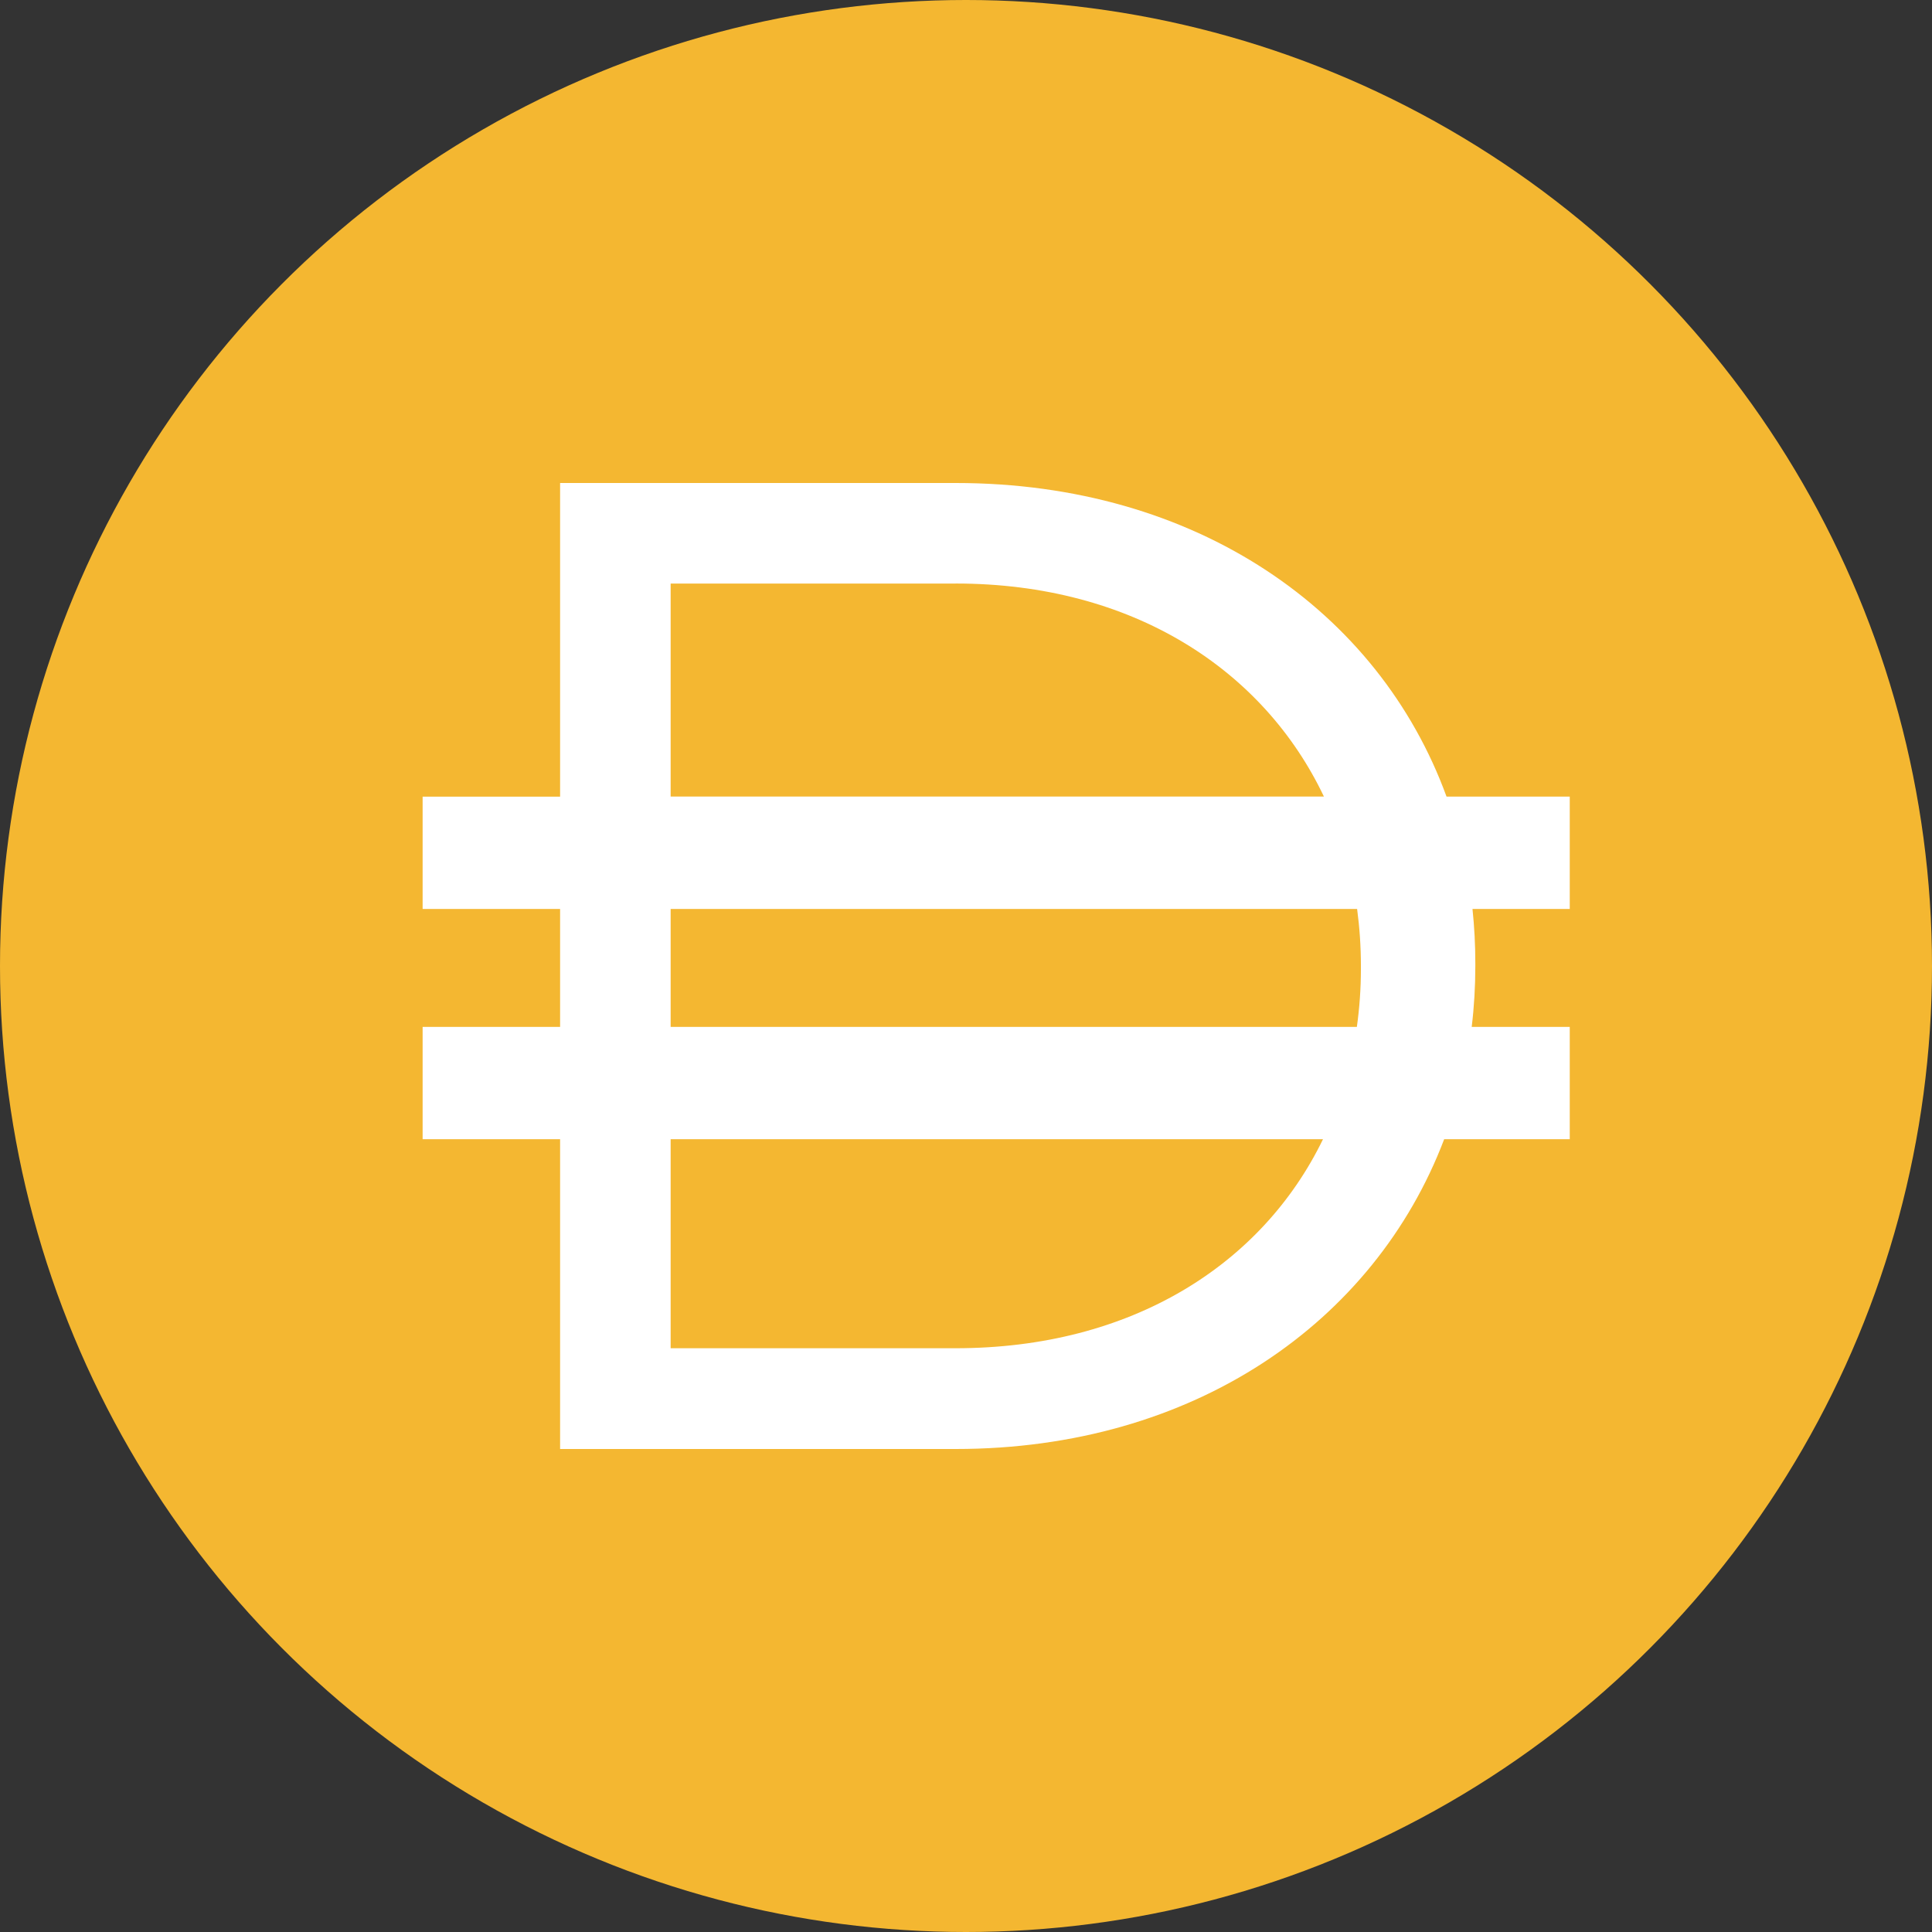
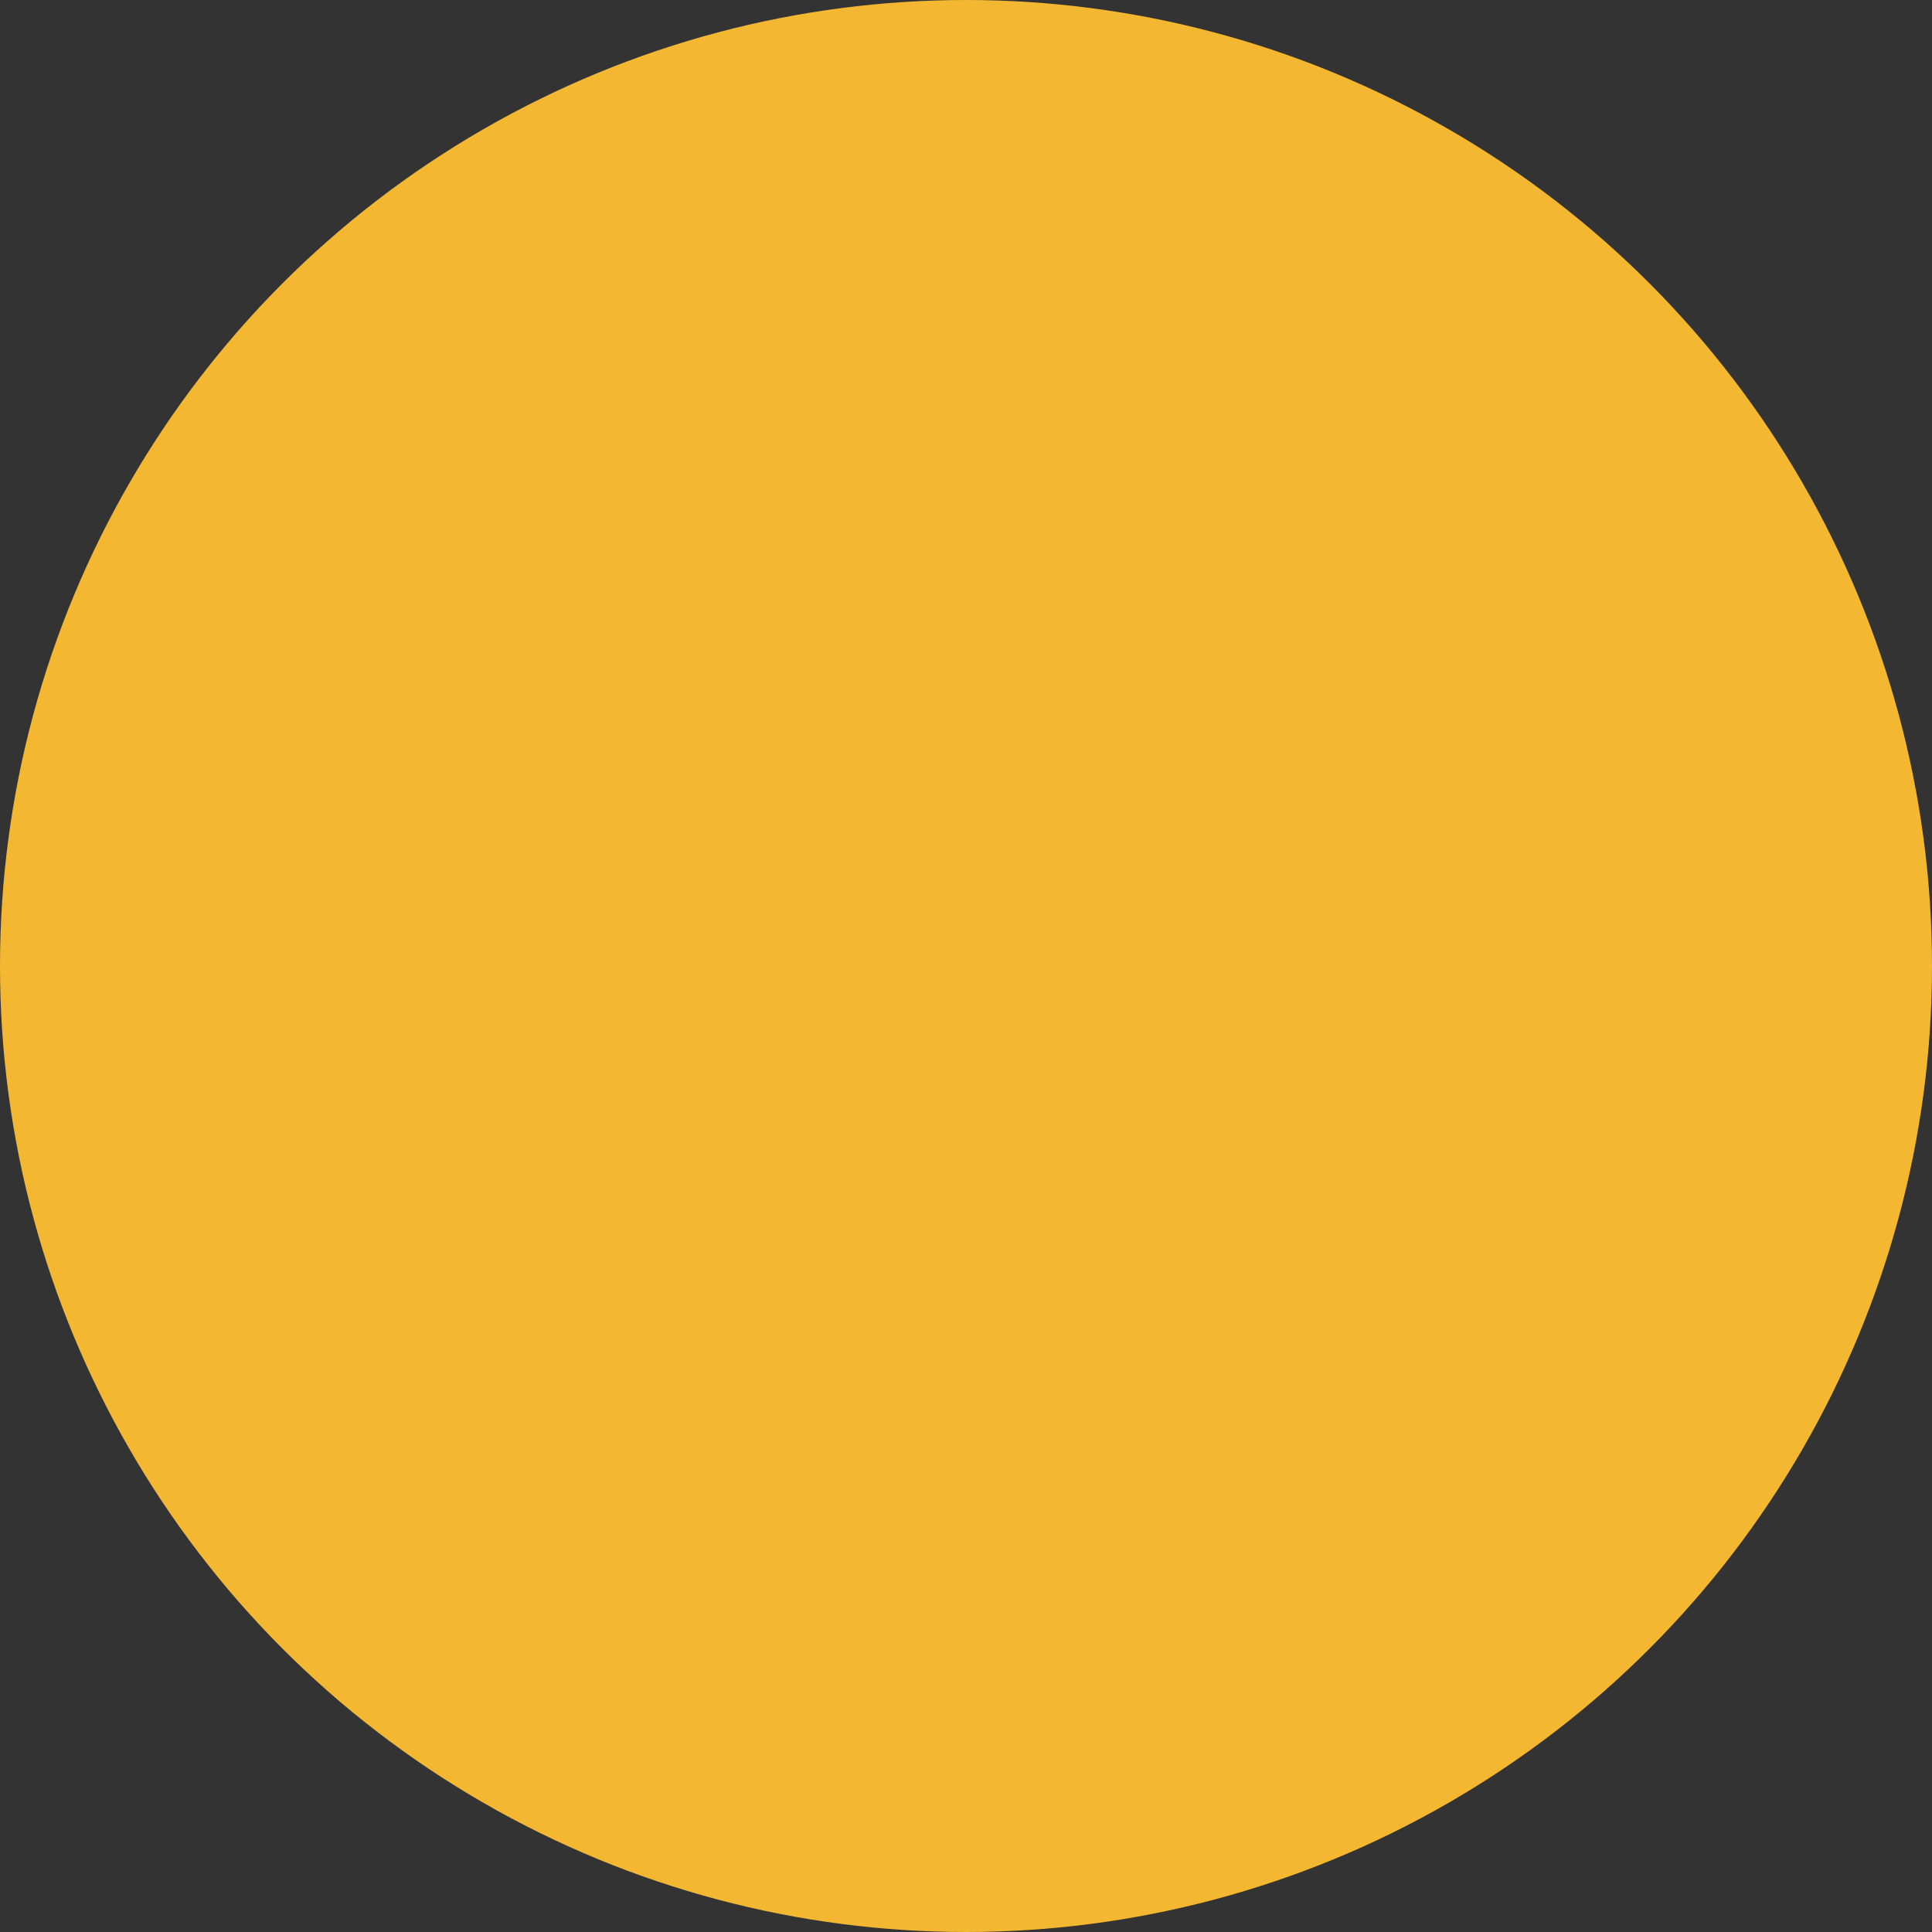
<svg xmlns="http://www.w3.org/2000/svg" width="800" height="800" viewBox="0 0 32 32">
  <rect x="0" y="0" width="32" height="32" fill="#333333" stroke="none" />
  <g fill="none" fill-rule="evenodd">
    <circle cx="16" cy="16" r="16" fill="#F4B731" fill-rule="nonzero" />
-     <path fill="#FFF" d="M9.277 8h6.552c3.985 0 7.006 2.116 8.13 5.194H26v1.861h-1.611c.031.294.047.594.047.898v.046c0 .342-.02.68-.06 1.01H26v1.86h-2.08C22.767 21.905 19.77 24 15.83 24H9.277v-5.131H7v-1.86h2.277v-1.954H7v-1.86h2.277zm1.831 10.869v3.462h4.72c2.914 0 5.078-1.387 6.085-3.462zm11.366-1.86H11.108v-1.954h11.37c.041.307.063.622.063.944v.045c0 .329-.023.65-.067.964zM15.83 9.665c2.926 0 5.097 1.424 6.098 3.528h-10.82V9.666h4.72z" />
  </g>
</svg>